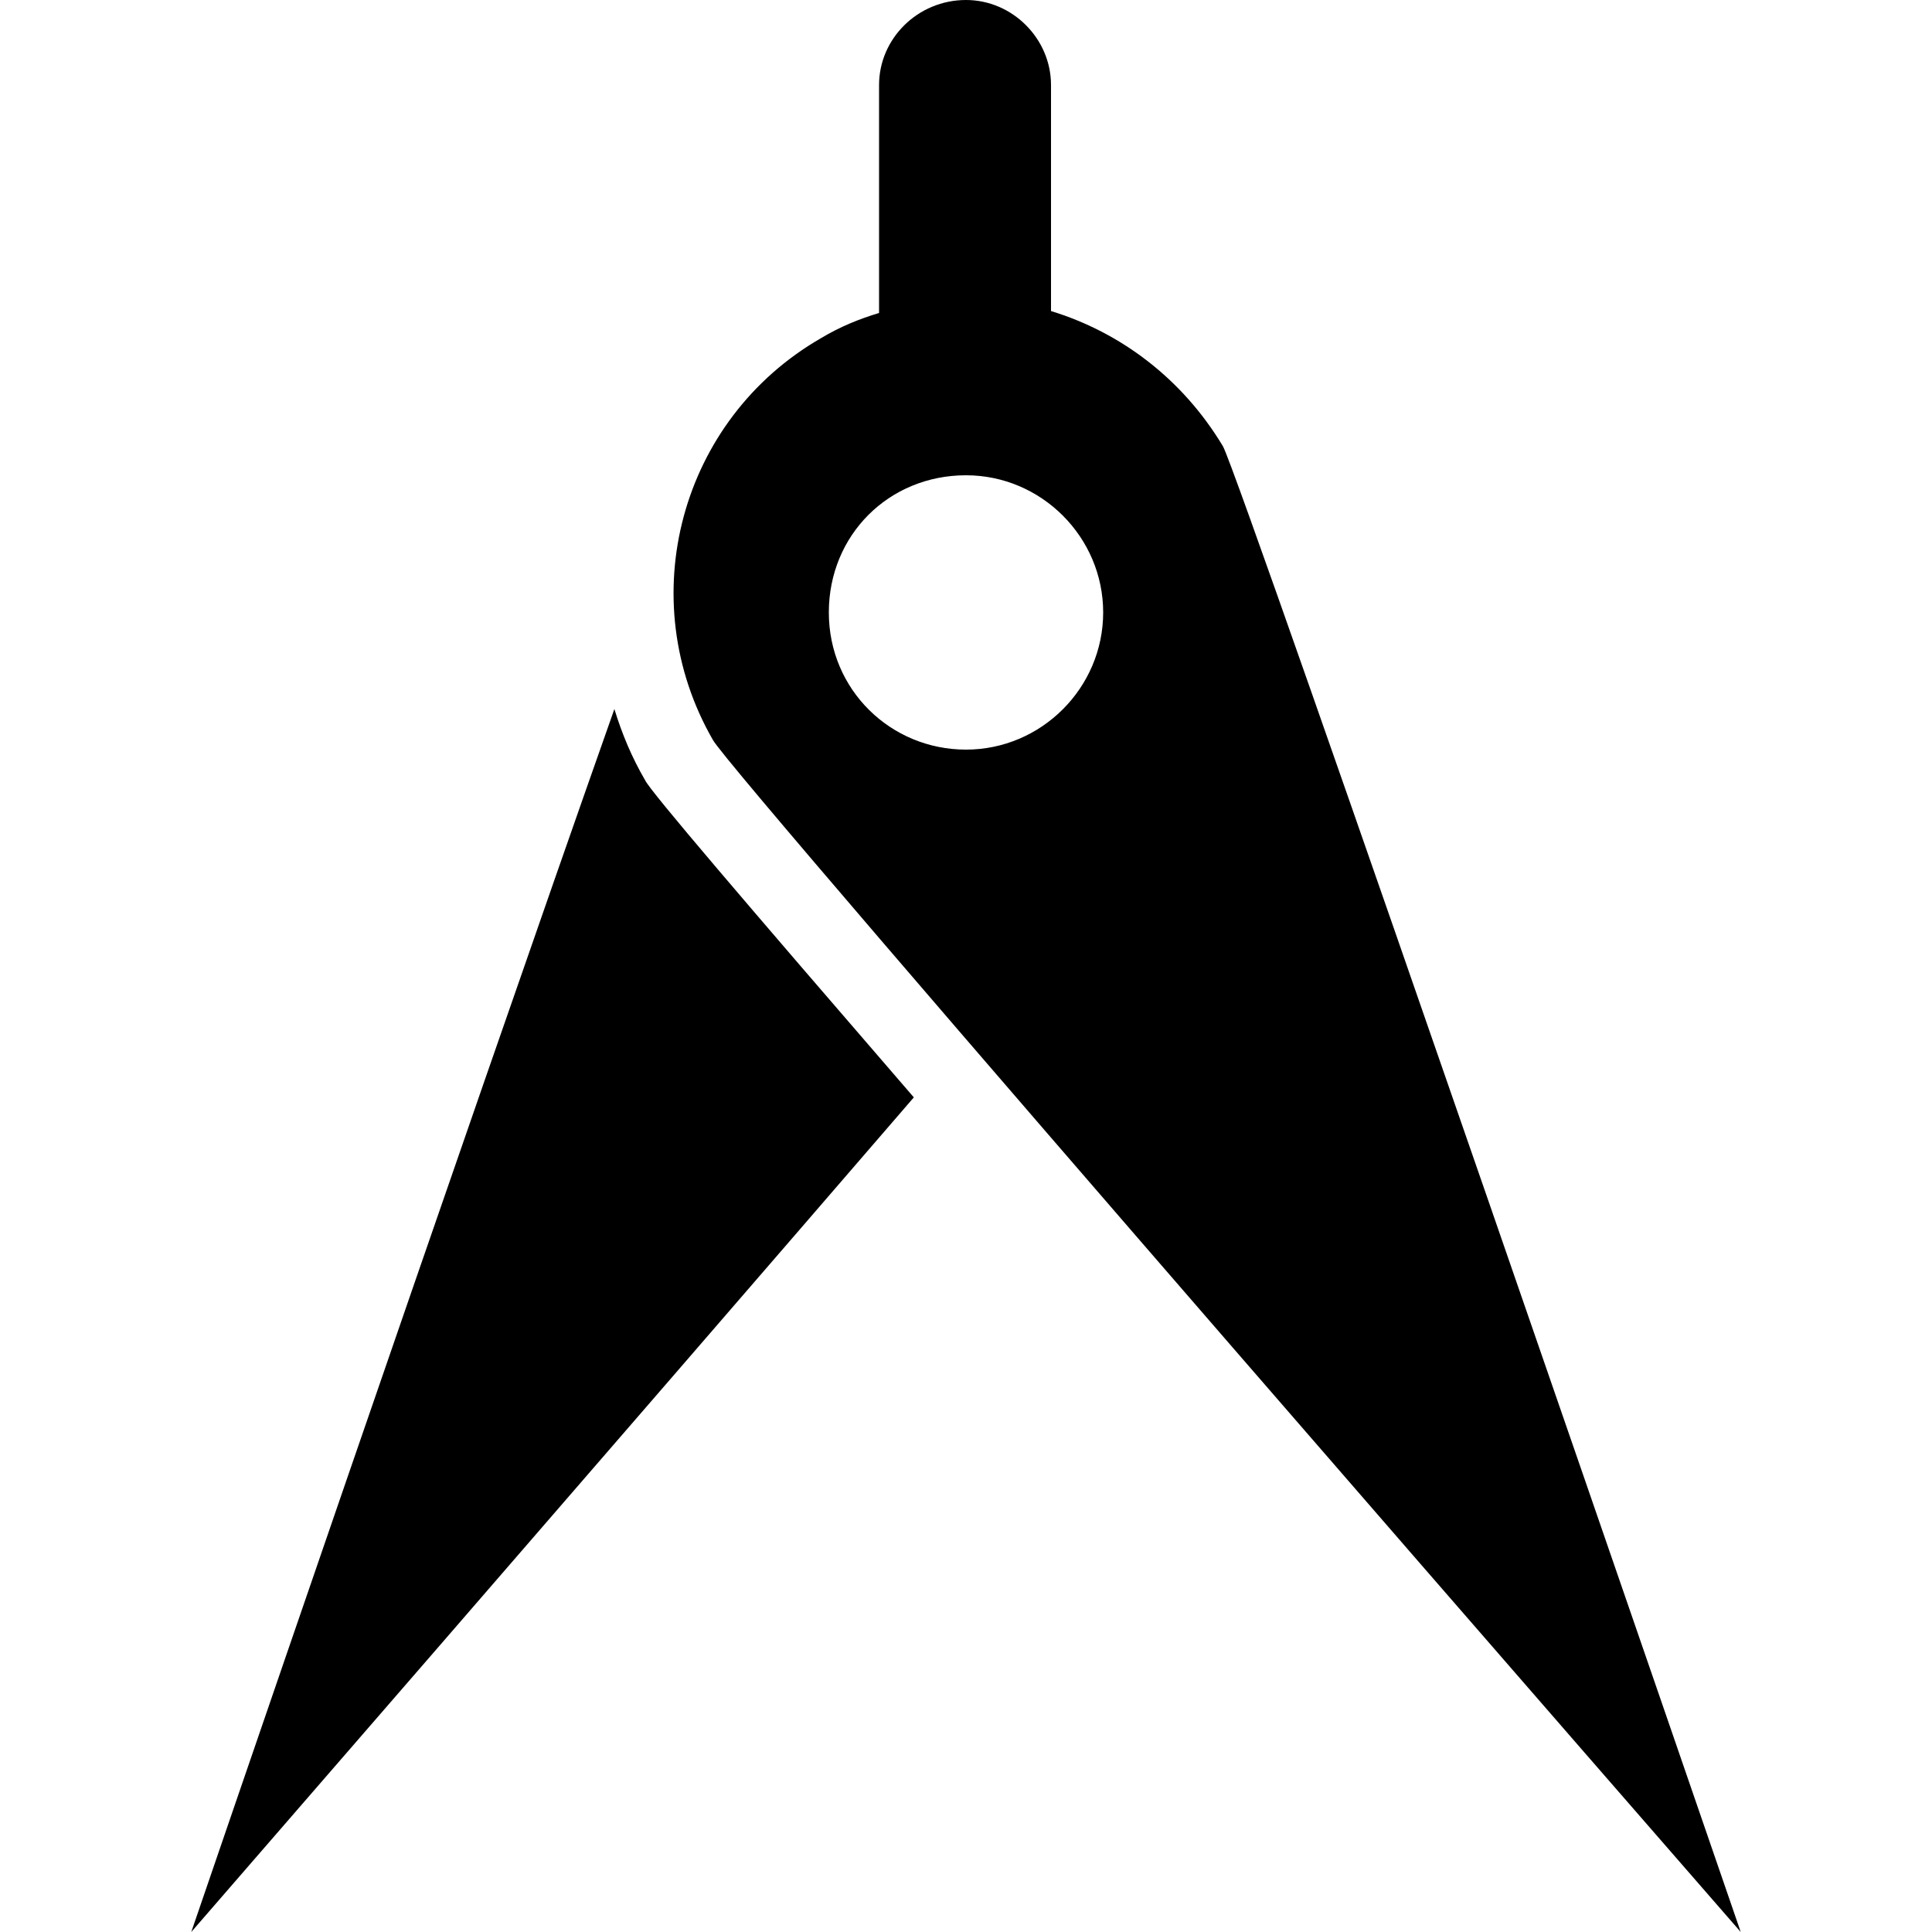
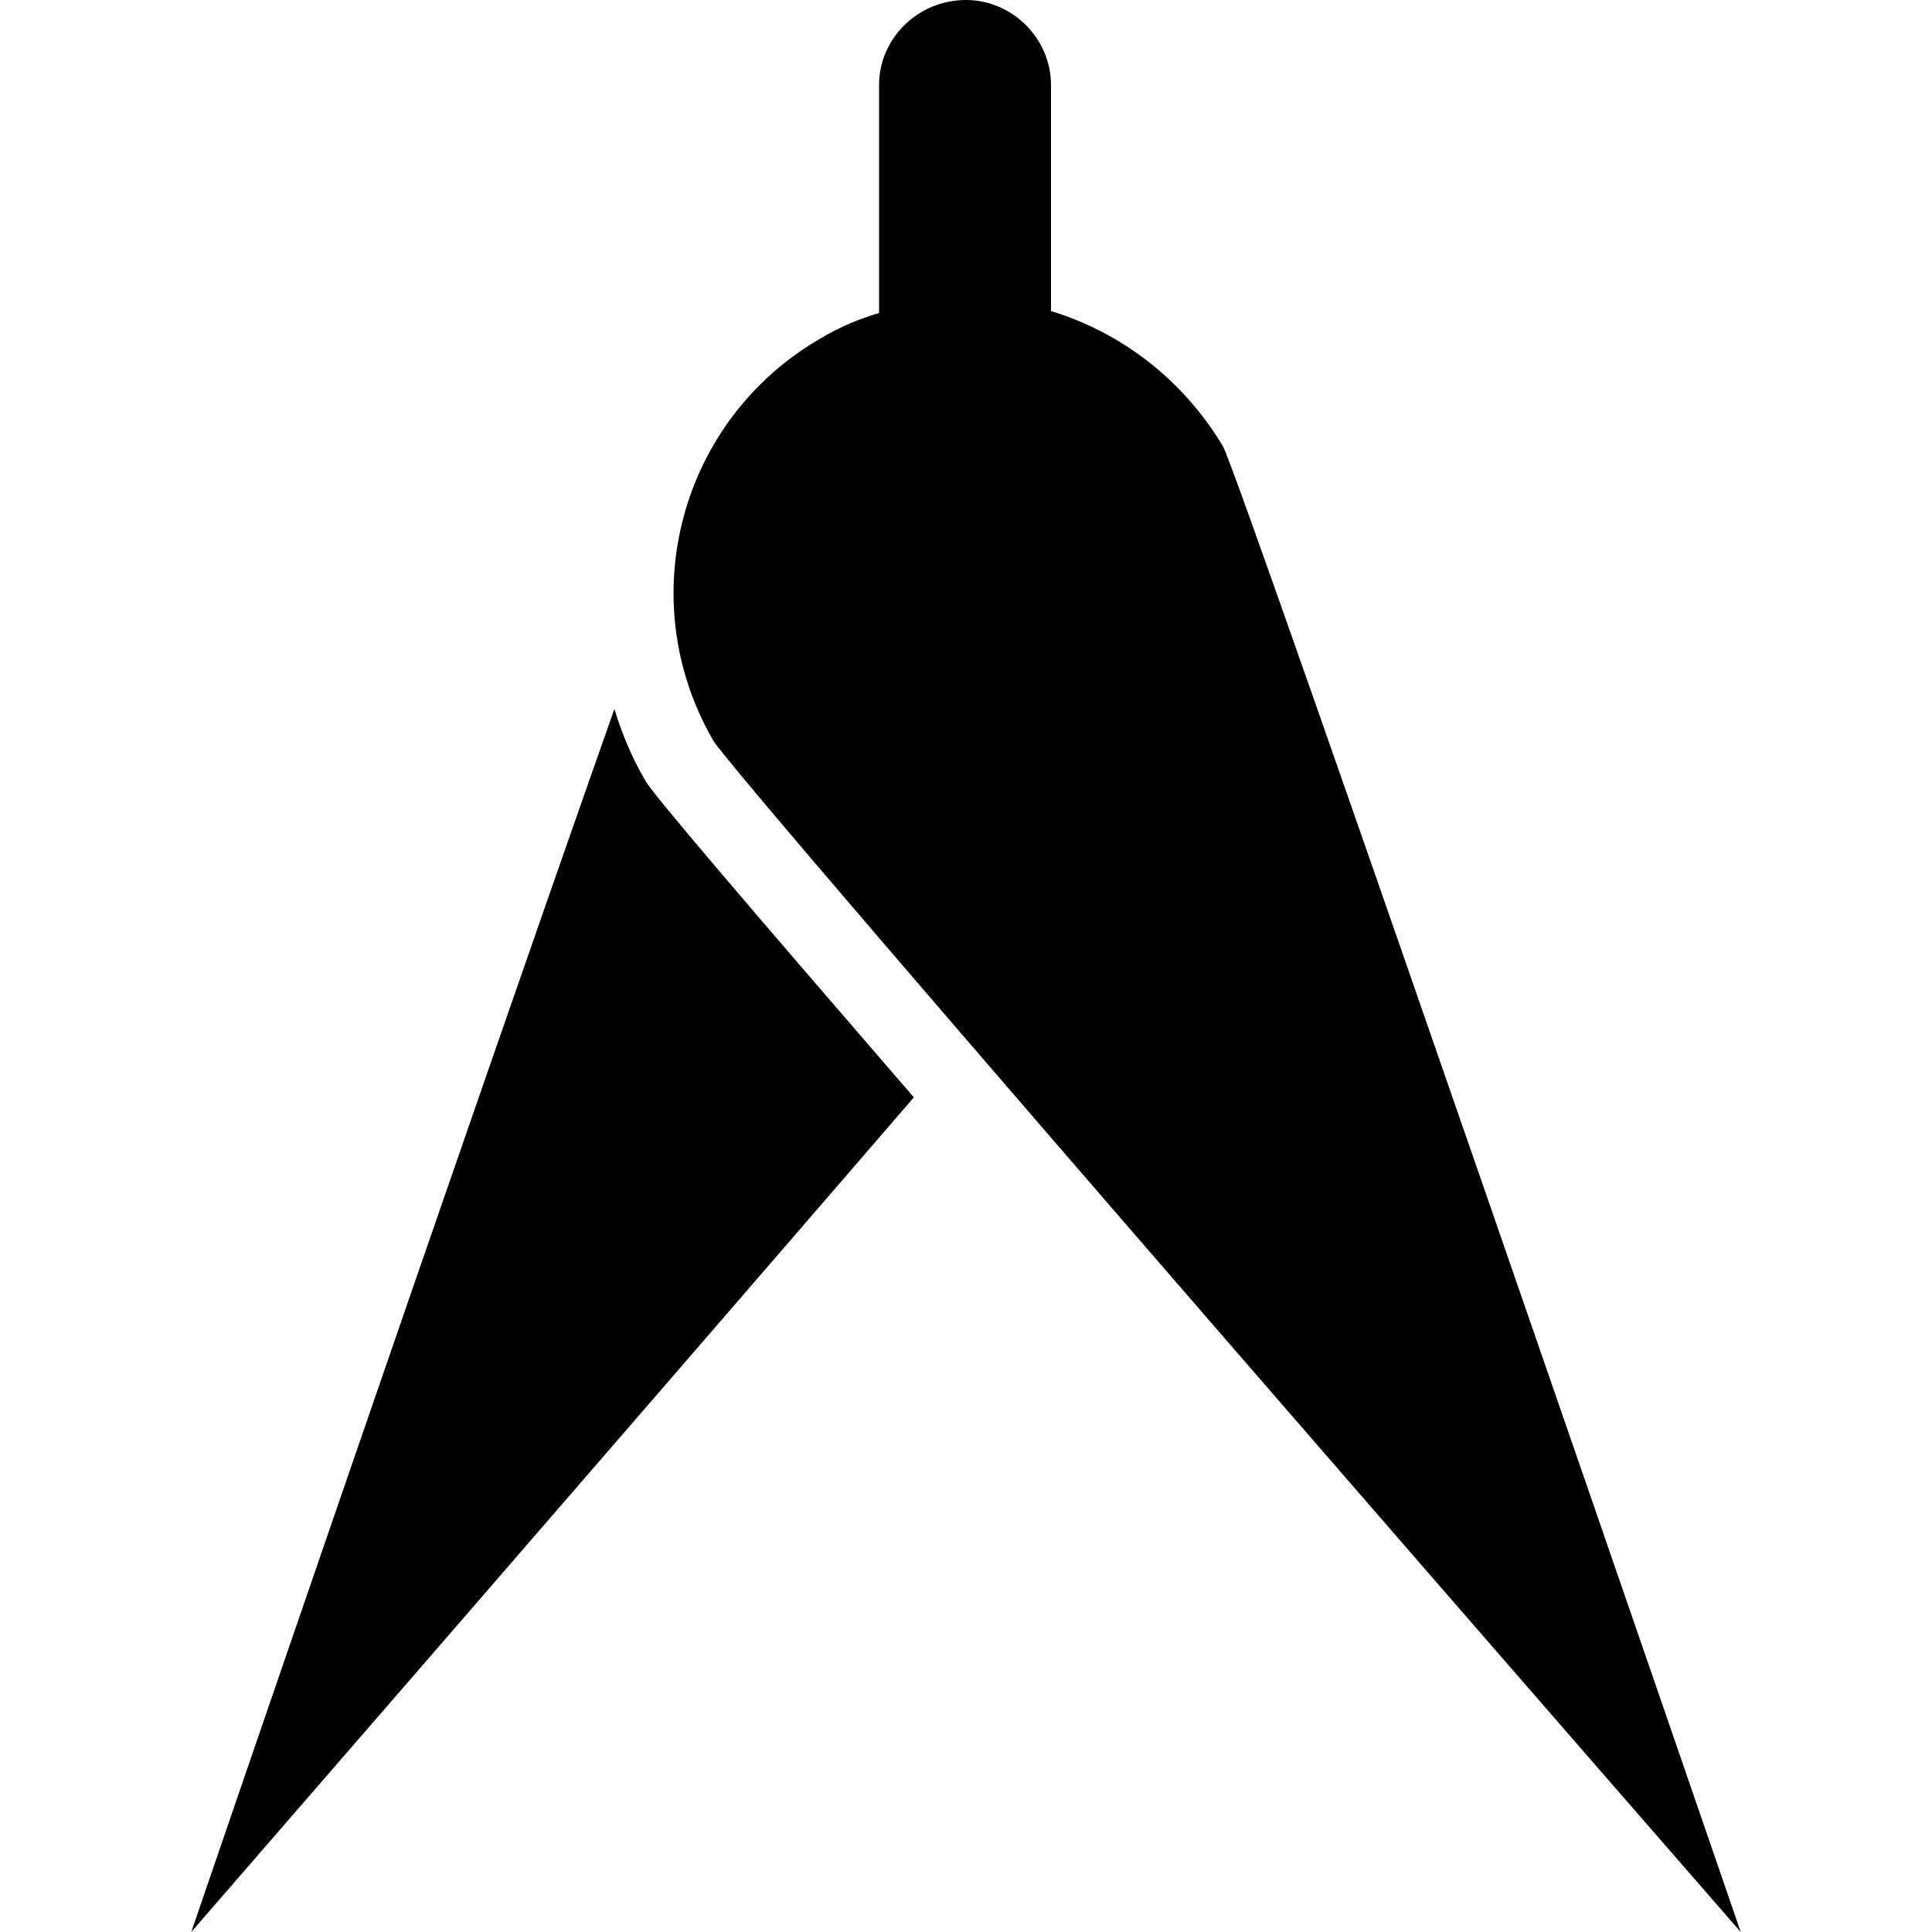
<svg xmlns="http://www.w3.org/2000/svg" width="64" height="64" viewBox="0 0 1000 1000">
-   <path d="M318 367c-78 221-219 633-219 633s217-250 374-432c-89-103-136-158-139-164-7-12-12-24-16-37zm583 633S642 247 633 231c-21-35-53-59-89-70V44c0-24-20-44-44-44-25 0-45 20-45 44v118c-10 3-20 7-30 13-73 42-98 135-56 208 9 17 532 617 532 617zM500 246c39 0 71 32 71 71s-32 71-71 71-71-31-71-71 31-71 71-71z" />
+   <path d="M318 367c-78 221-219 633-219 633s217-250 374-432c-89-103-136-158-139-164-7-12-12-24-16-37zm583 633S642 247 633 231c-21-35-53-59-89-70V44c0-24-20-44-44-44-25 0-45 20-45 44v118c-10 3-20 7-30 13-73 42-98 135-56 208 9 17 532 617 532 617zc39 0 71 32 71 71s-32 71-71 71-71-31-71-71 31-71 71-71z" />
</svg>